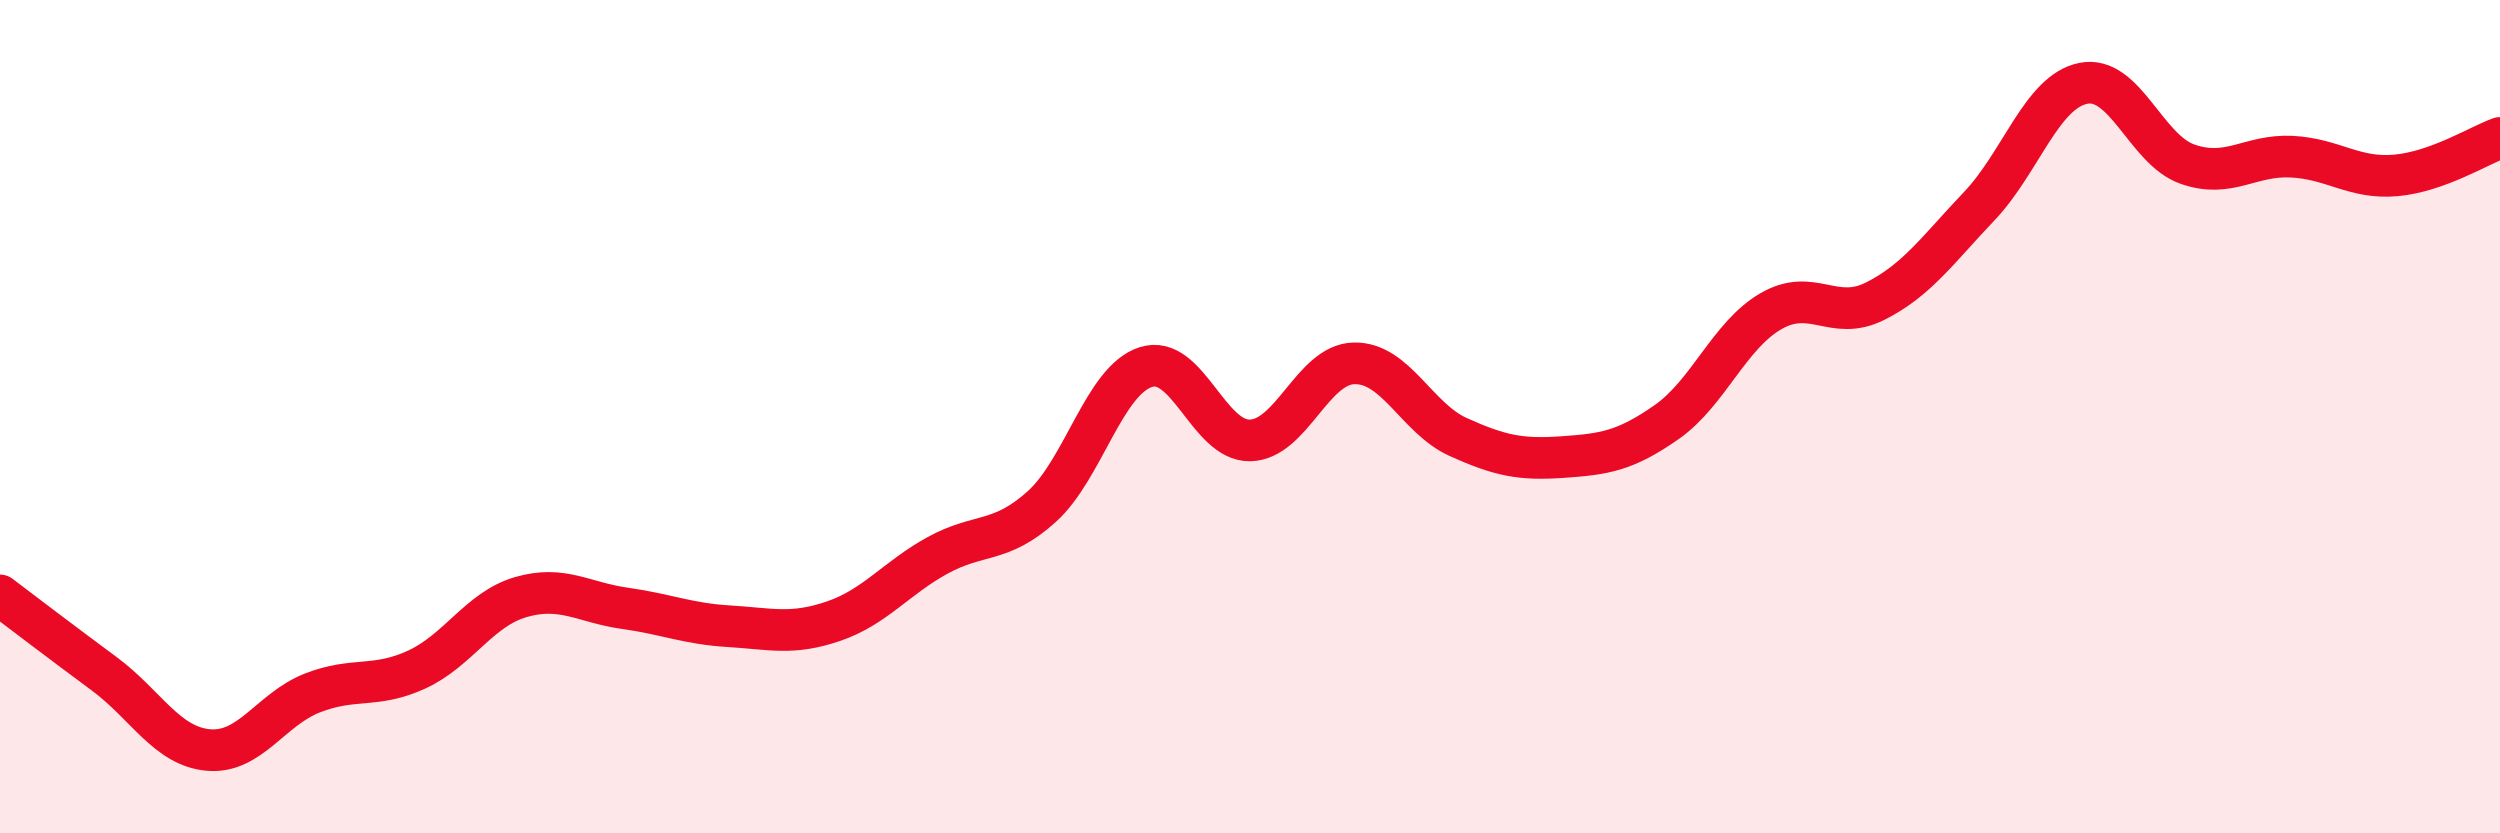
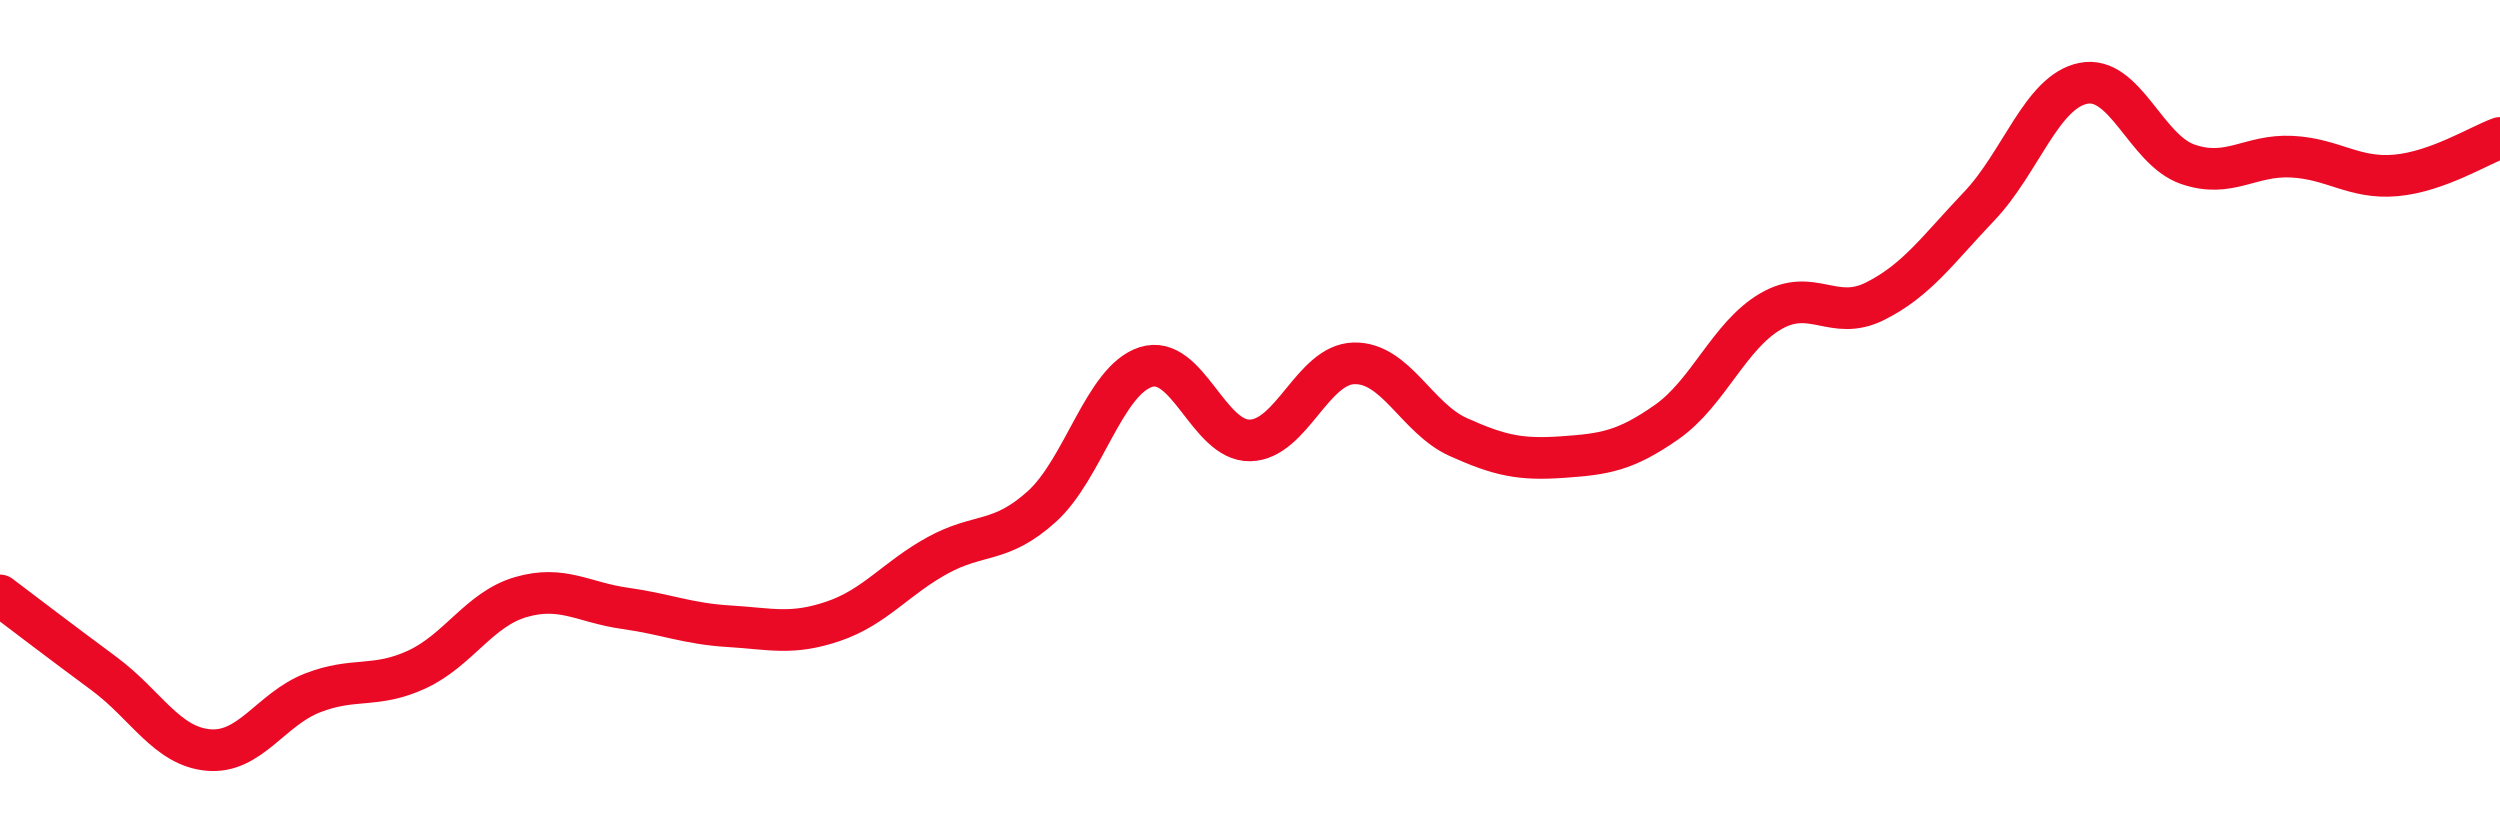
<svg xmlns="http://www.w3.org/2000/svg" width="60" height="20" viewBox="0 0 60 20">
-   <path d="M 0,14.29 C 0.5,14.67 1.5,15.43 2.5,16.17 C 3.5,16.91 4,17.91 5,18 C 6,18.09 6.5,17.02 7.5,16.63 C 8.5,16.24 9,16.53 10,16.07 C 11,15.61 11.5,14.62 12.5,14.33 C 13.5,14.04 14,14.46 15,14.6 C 16,14.74 16.5,14.97 17.5,15.03 C 18.5,15.09 19,15.25 20,14.91 C 21,14.57 21.5,13.88 22.5,13.33 C 23.5,12.78 24,13.06 25,12.16 C 26,11.26 26.5,9.13 27.5,8.81 C 28.5,8.49 29,10.59 30,10.57 C 31,10.55 31.5,8.74 32.5,8.72 C 33.5,8.7 34,10.04 35,10.49 C 36,10.94 36.5,11.04 37.5,10.97 C 38.5,10.9 39,10.83 40,10.13 C 41,9.43 41.5,8.05 42.5,7.47 C 43.5,6.89 44,7.73 45,7.23 C 46,6.73 46.5,6 47.5,4.95 C 48.5,3.9 49,2.2 50,2 C 51,1.8 51.5,3.59 52.5,3.94 C 53.5,4.29 54,3.71 55,3.76 C 56,3.81 56.5,4.3 57.5,4.21 C 58.5,4.12 59.5,3.49 60,3.31L60 20L0 20Z" fill="#EB0A25" opacity="0.1" stroke-linecap="round" stroke-linejoin="round" />
  <path d="M 0,14.29 C 0.5,14.67 1.5,15.43 2.5,16.17 C 3.5,16.91 4,17.91 5,18 C 6,18.09 6.5,17.02 7.5,16.63 C 8.5,16.24 9,16.53 10,16.07 C 11,15.61 11.5,14.62 12.5,14.33 C 13.5,14.04 14,14.46 15,14.6 C 16,14.74 16.5,14.97 17.5,15.03 C 18.5,15.09 19,15.25 20,14.91 C 21,14.57 21.5,13.88 22.5,13.33 C 23.5,12.78 24,13.06 25,12.16 C 26,11.26 26.5,9.13 27.5,8.81 C 28.5,8.49 29,10.59 30,10.57 C 31,10.55 31.5,8.74 32.5,8.72 C 33.5,8.7 34,10.04 35,10.49 C 36,10.94 36.5,11.04 37.5,10.97 C 38.5,10.9 39,10.83 40,10.13 C 41,9.43 41.5,8.05 42.5,7.47 C 43.5,6.89 44,7.73 45,7.23 C 46,6.73 46.5,6 47.5,4.95 C 48.5,3.9 49,2.2 50,2 C 51,1.8 51.5,3.59 52.5,3.94 C 53.5,4.29 54,3.71 55,3.76 C 56,3.81 56.5,4.3 57.5,4.21 C 58.5,4.12 59.5,3.49 60,3.31" stroke="#EB0A25" stroke-width="1" fill="none" stroke-linecap="round" stroke-linejoin="round" />
</svg>